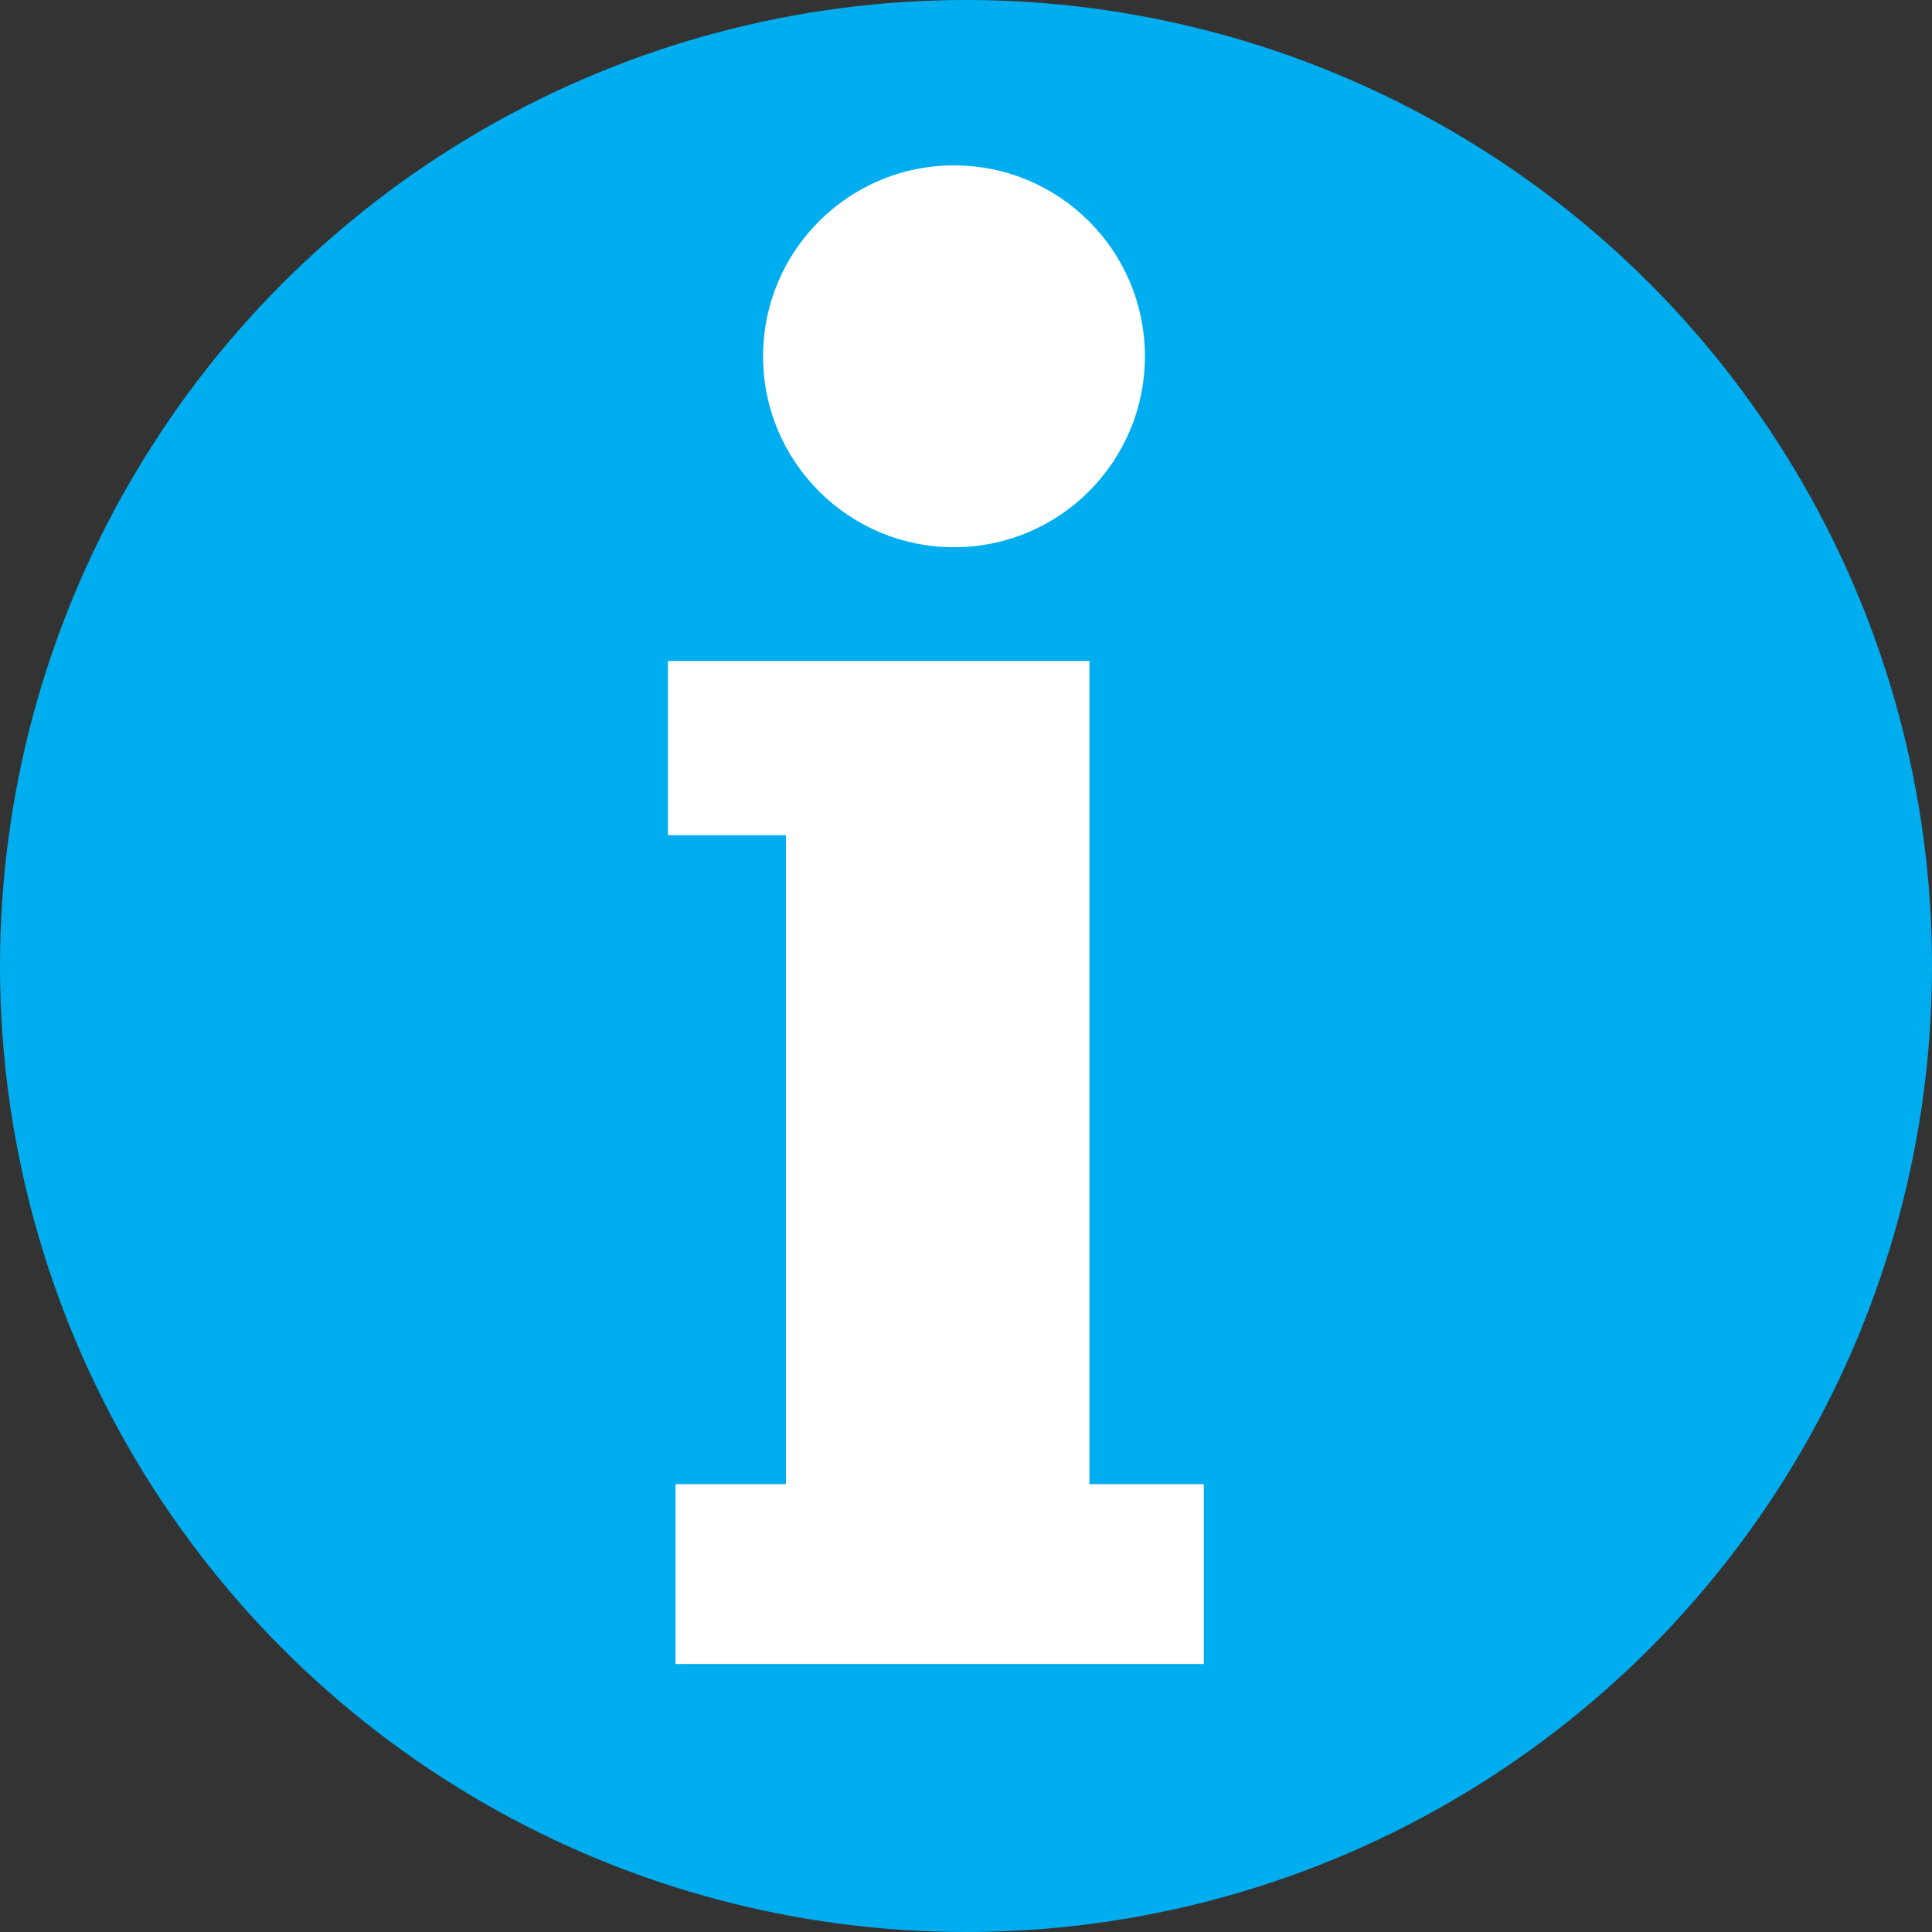
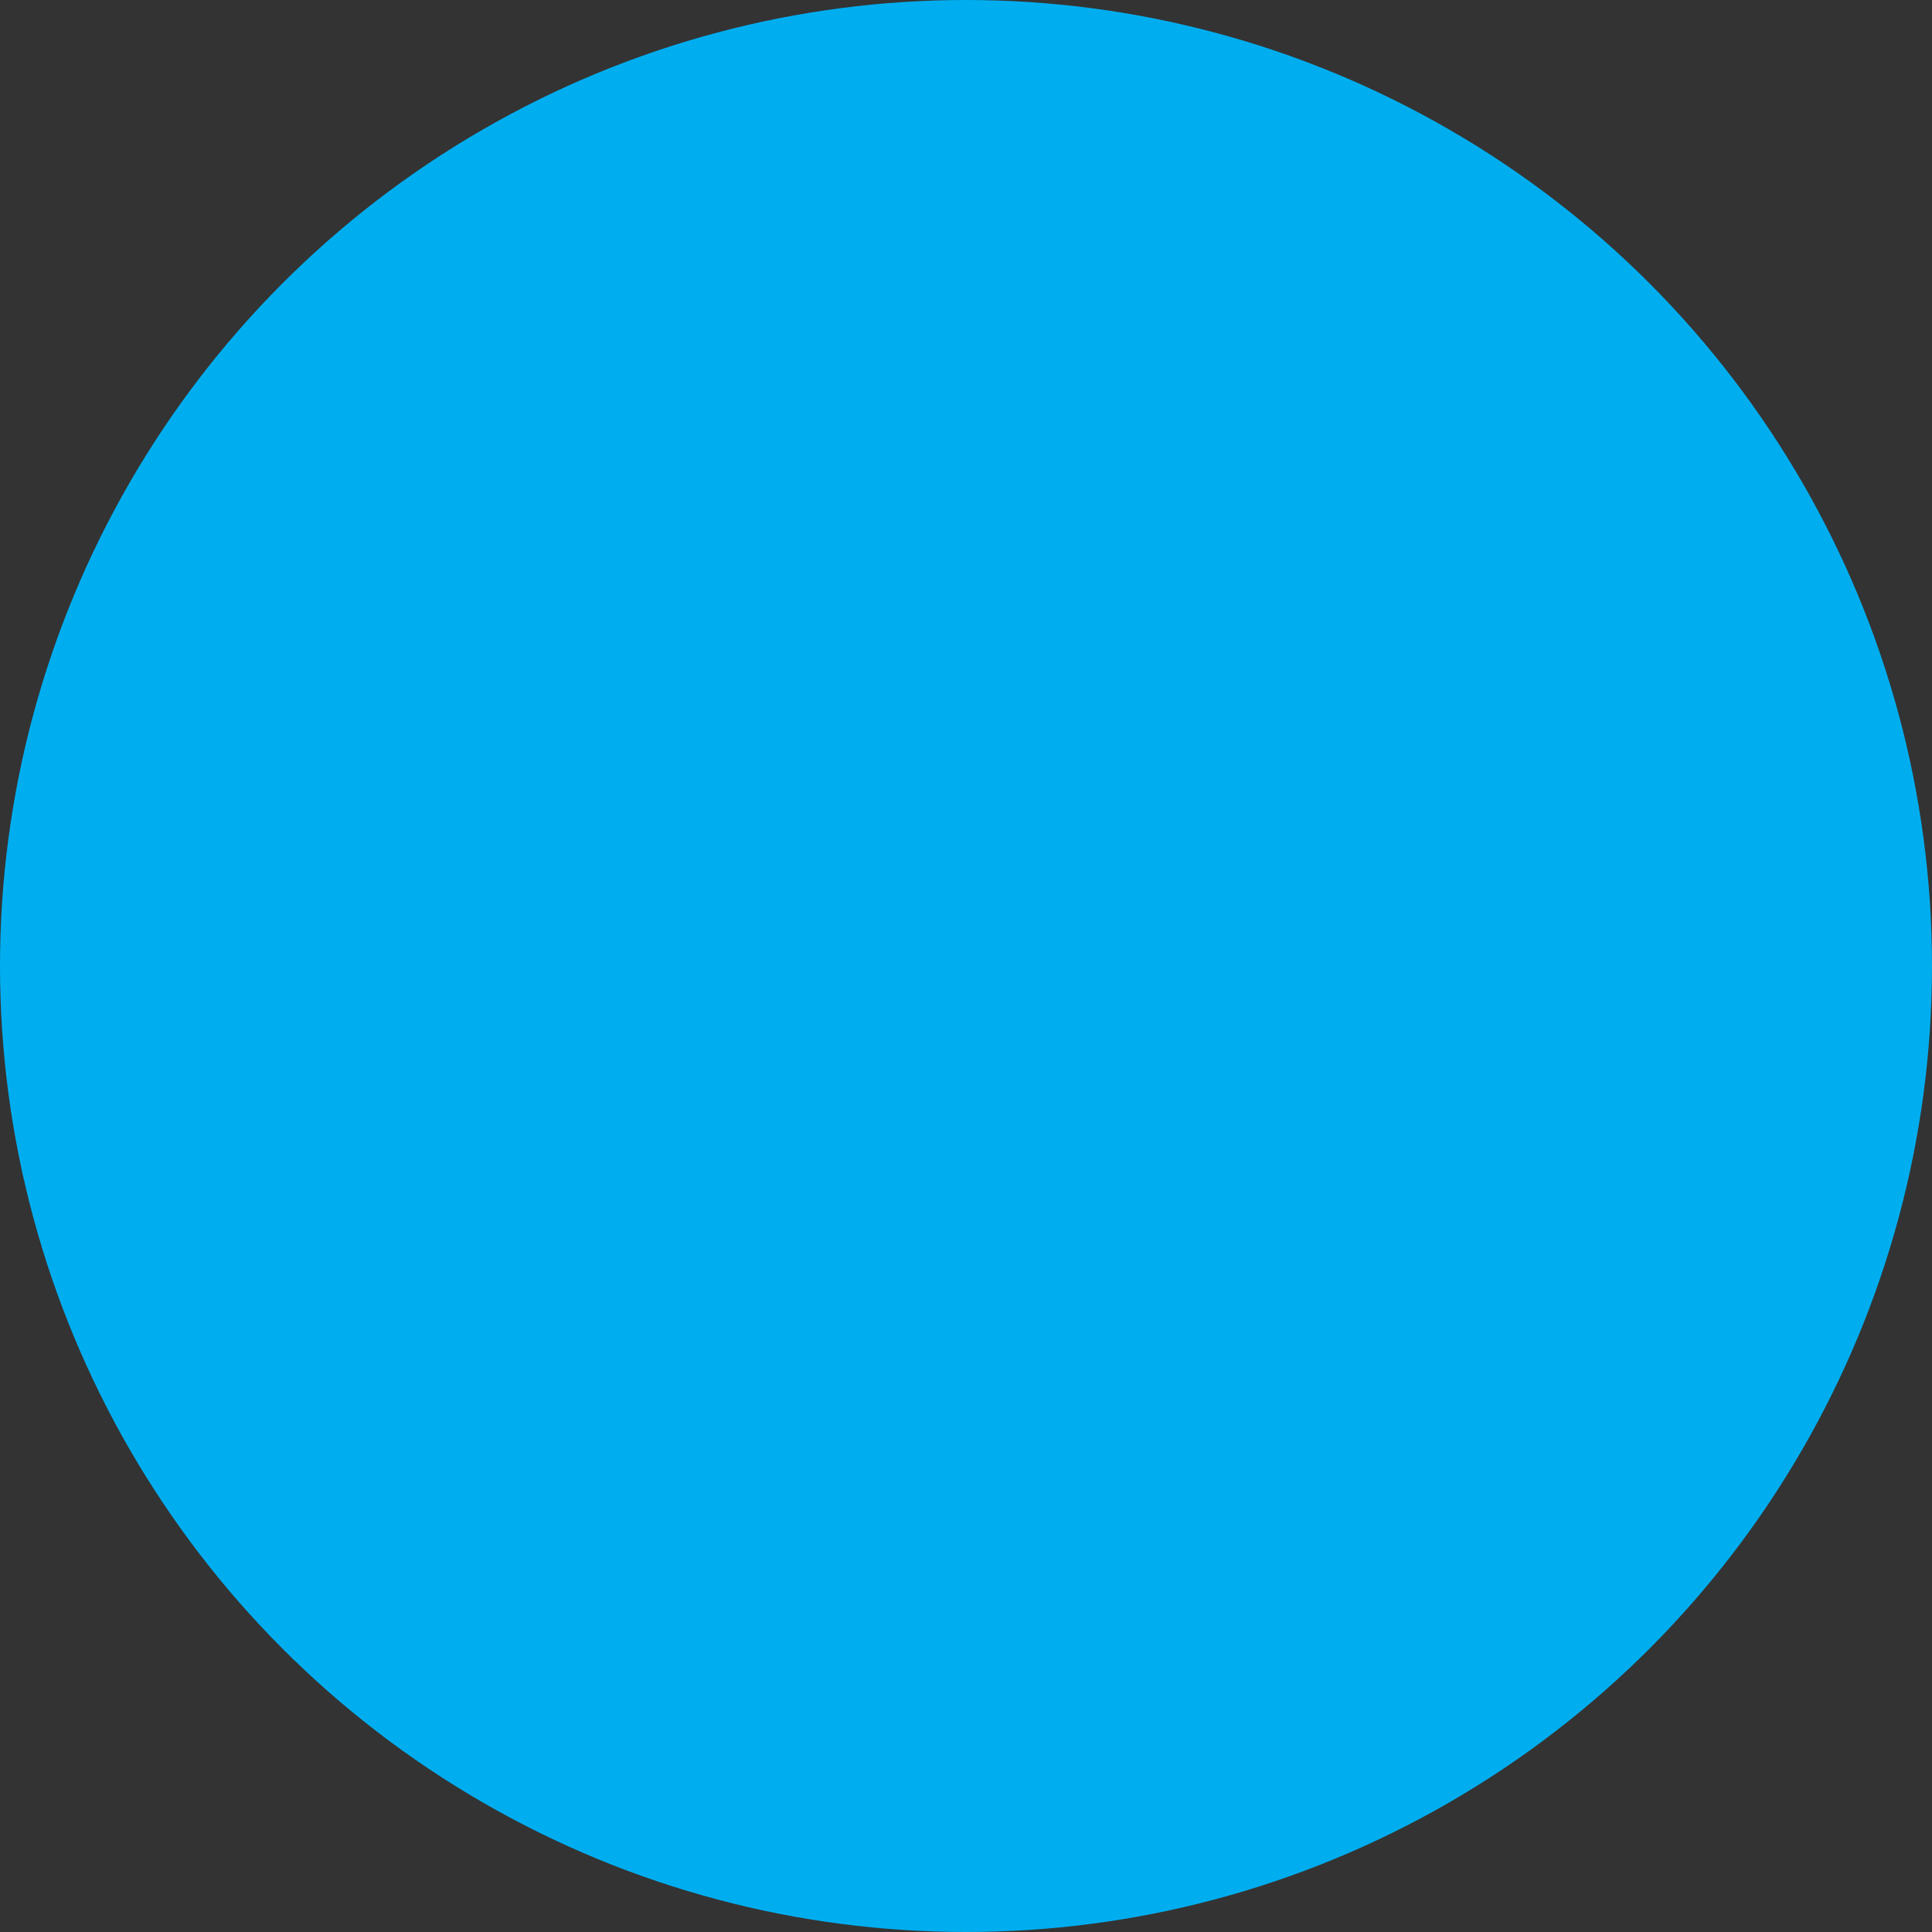
<svg xmlns="http://www.w3.org/2000/svg" xmlns:ns1="http://www.inkscape.org/namespaces/inkscape" xmlns:ns2="http://sodipodi.sourceforge.net/DTD/sodipodi-0.dtd" width="76.292mm" height="76.292mm" viewBox="0 0 76.292 76.292" version="1.1" id="svg8" ns1:version="1.0.1 (3bc2e813f5, 2020-09-07)" ns2:docname="info_ernotte.svg">
  <rect x="0" y="0" width="76.292" height="76.292" fill="#333333" stroke="none" />
  <defs id="defs2" />
  <ns2:namedview id="base" pagecolor="#ffffff" bordercolor="#666666" borderopacity="1.0" ns1:pageopacity="0.0" ns1:pageshadow="2" ns1:zoom="0.27917748" ns1:cx="227.06456" ns1:cy="-151.76821" ns1:document-units="mm" ns1:current-layer="layer1" ns1:document-rotation="0" showgrid="false" fit-margin-top="0" fit-margin-left="0" fit-margin-right="0" fit-margin-bottom="0" ns1:window-width="1920" ns1:window-height="1057" ns1:window-x="-8" ns1:window-y="-8" ns1:window-maximized="1" />
  <g ns1:label="Calque 1" ns1:groupmode="layer" id="layer1" transform="translate(-27.594,-77.593)">
    <circle style="fill:#00aef0;fill-opacity:1;fill-rule:evenodd;stroke-width:0.265" id="path873" cx="65.74" cy="115.739" r="38.146" />
-     <path id="path870" style="font-variation-settings:normal;opacity:1;vector-effect:none;fill:#ffffff;fill-opacity:1;fill-rule:evenodd;stroke:none;stroke-width:0.445;stroke-linecap:butt;stroke-linejoin:miter;stroke-miterlimit:4;stroke-dasharray:none;stroke-dashoffset:0;stroke-opacity:1;stop-color:#000000;stop-opacity:1" d="m 53.97,103.695 v 6.879 h 4.66 v 25.626 h -4.36 v 7.101 h 20.86 v -7.101 h -4.516 v -25.626 -6.879 z" />
-     <circle style="fill:#ffffff;fill-rule:evenodd;stroke-width:0.265" id="path875" cx="65.266" cy="91.663" r="7.539" />
  </g>
</svg>